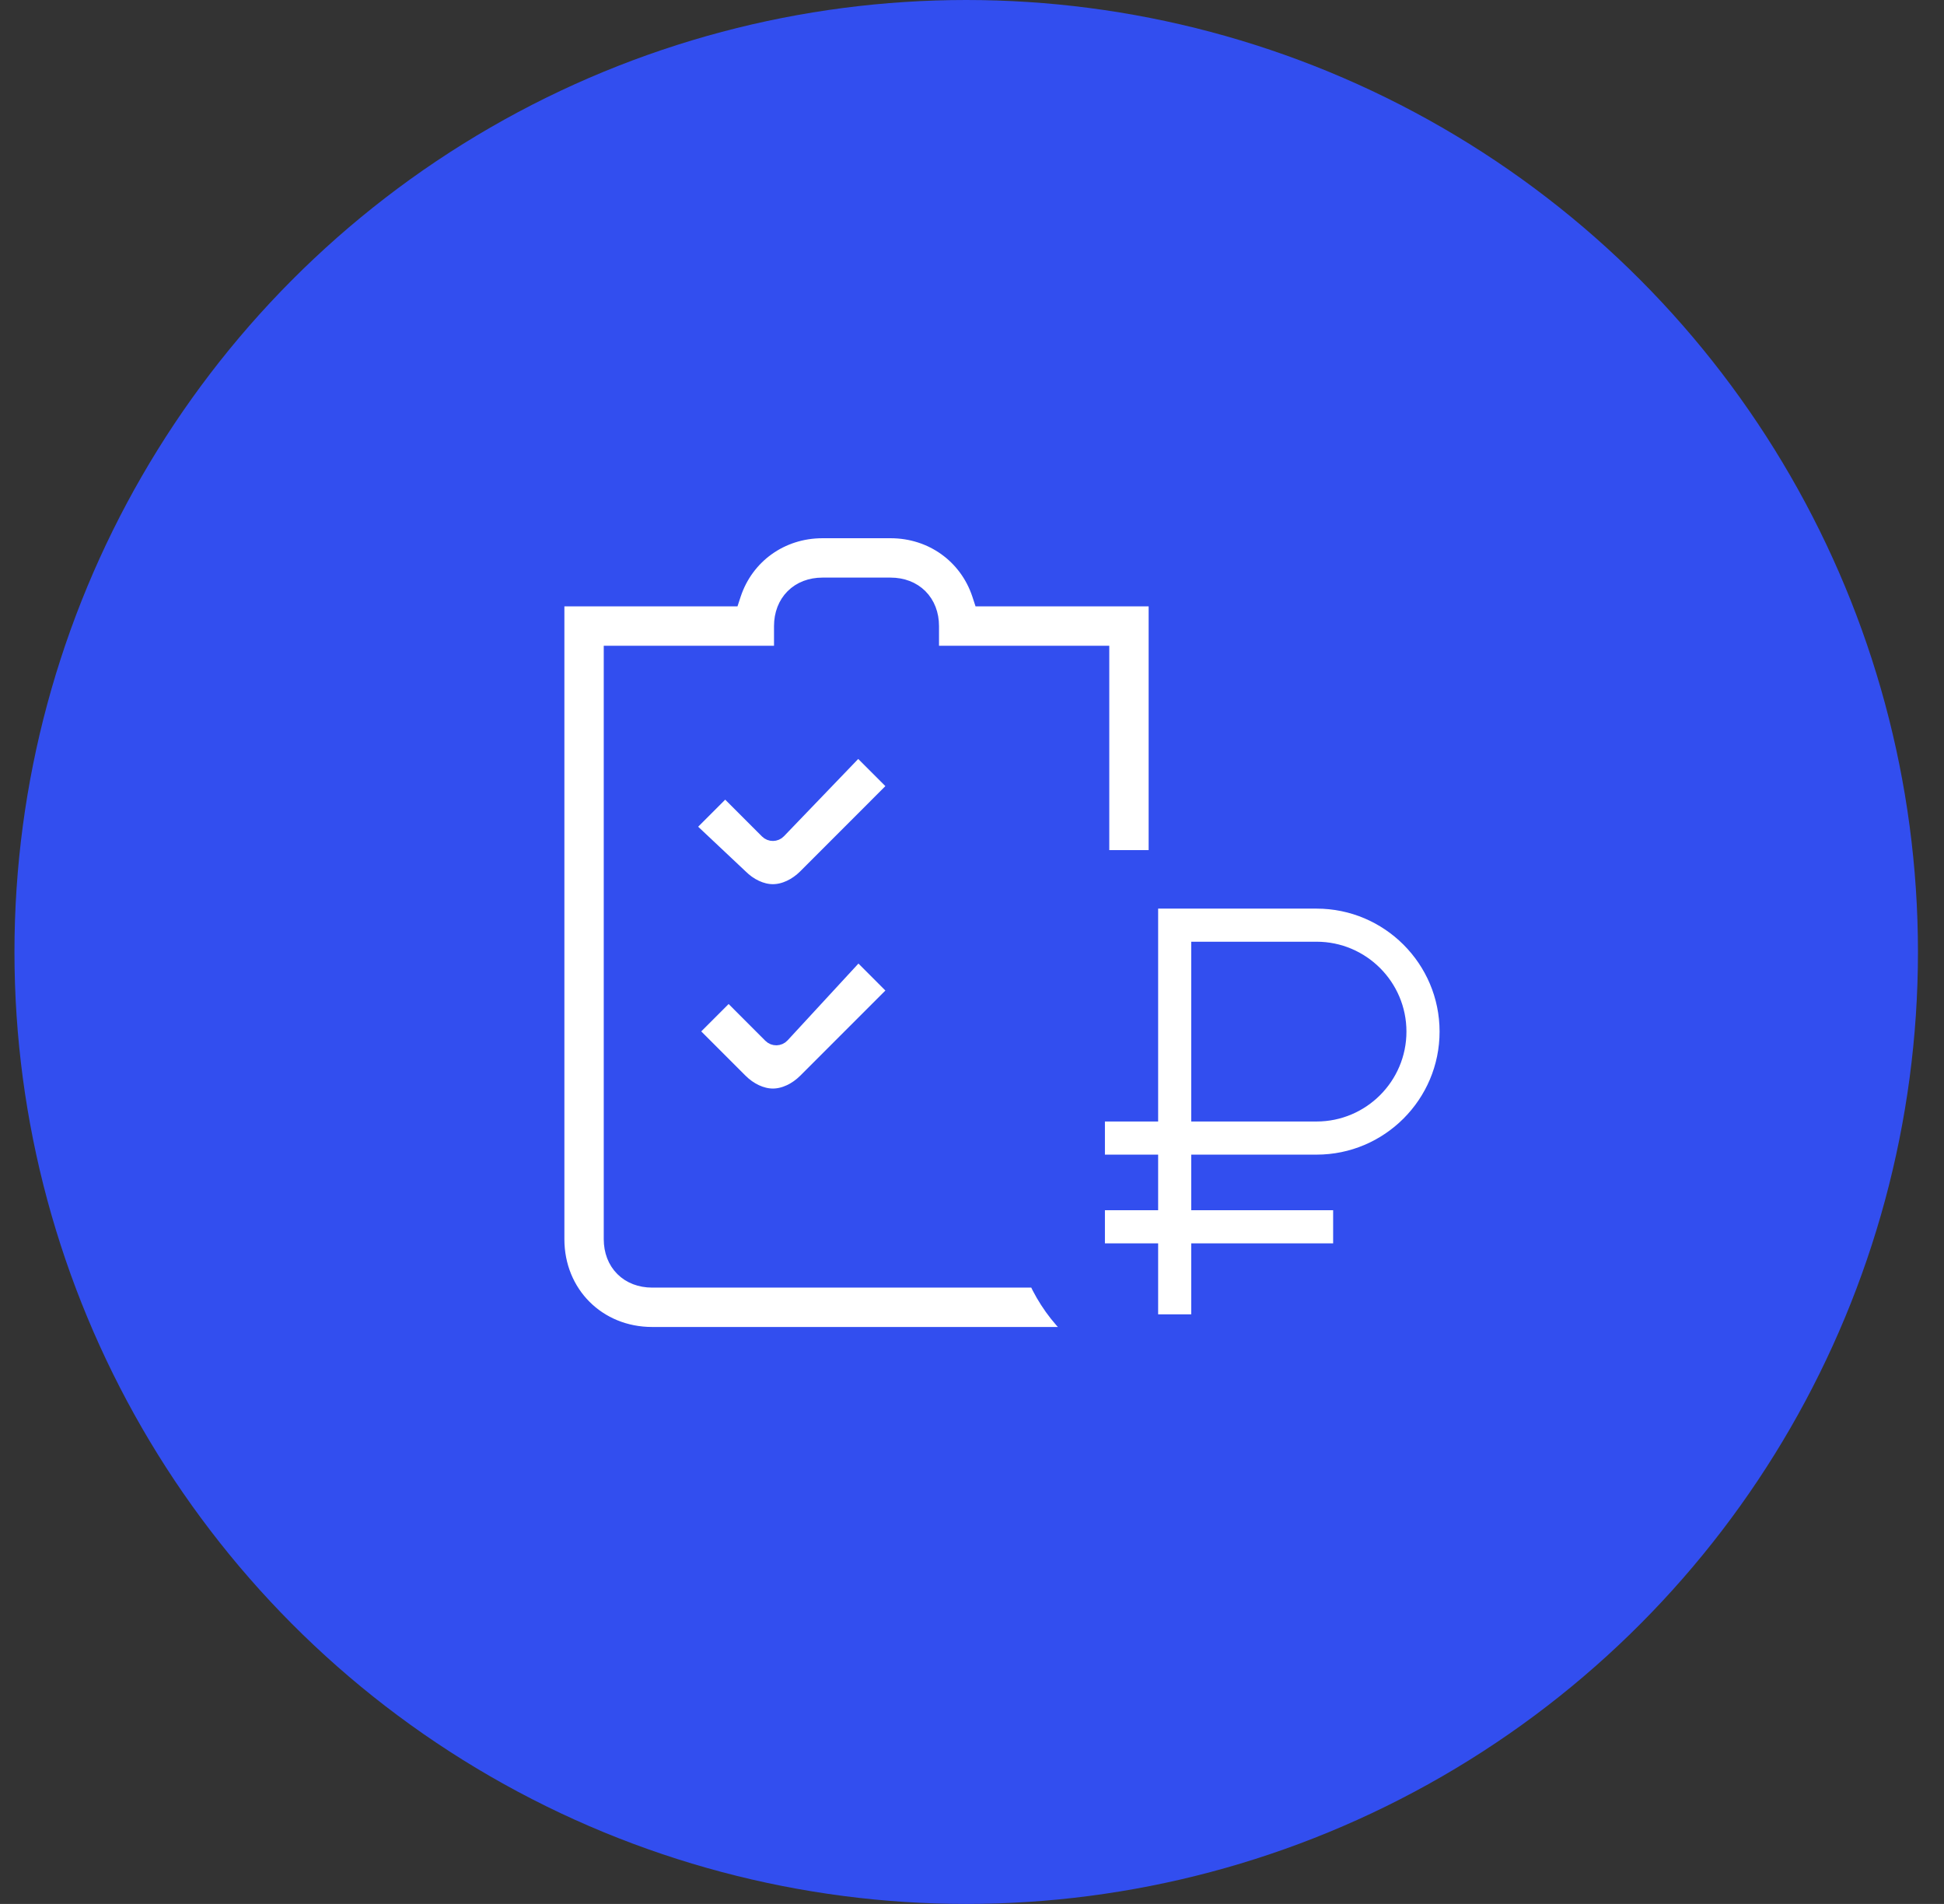
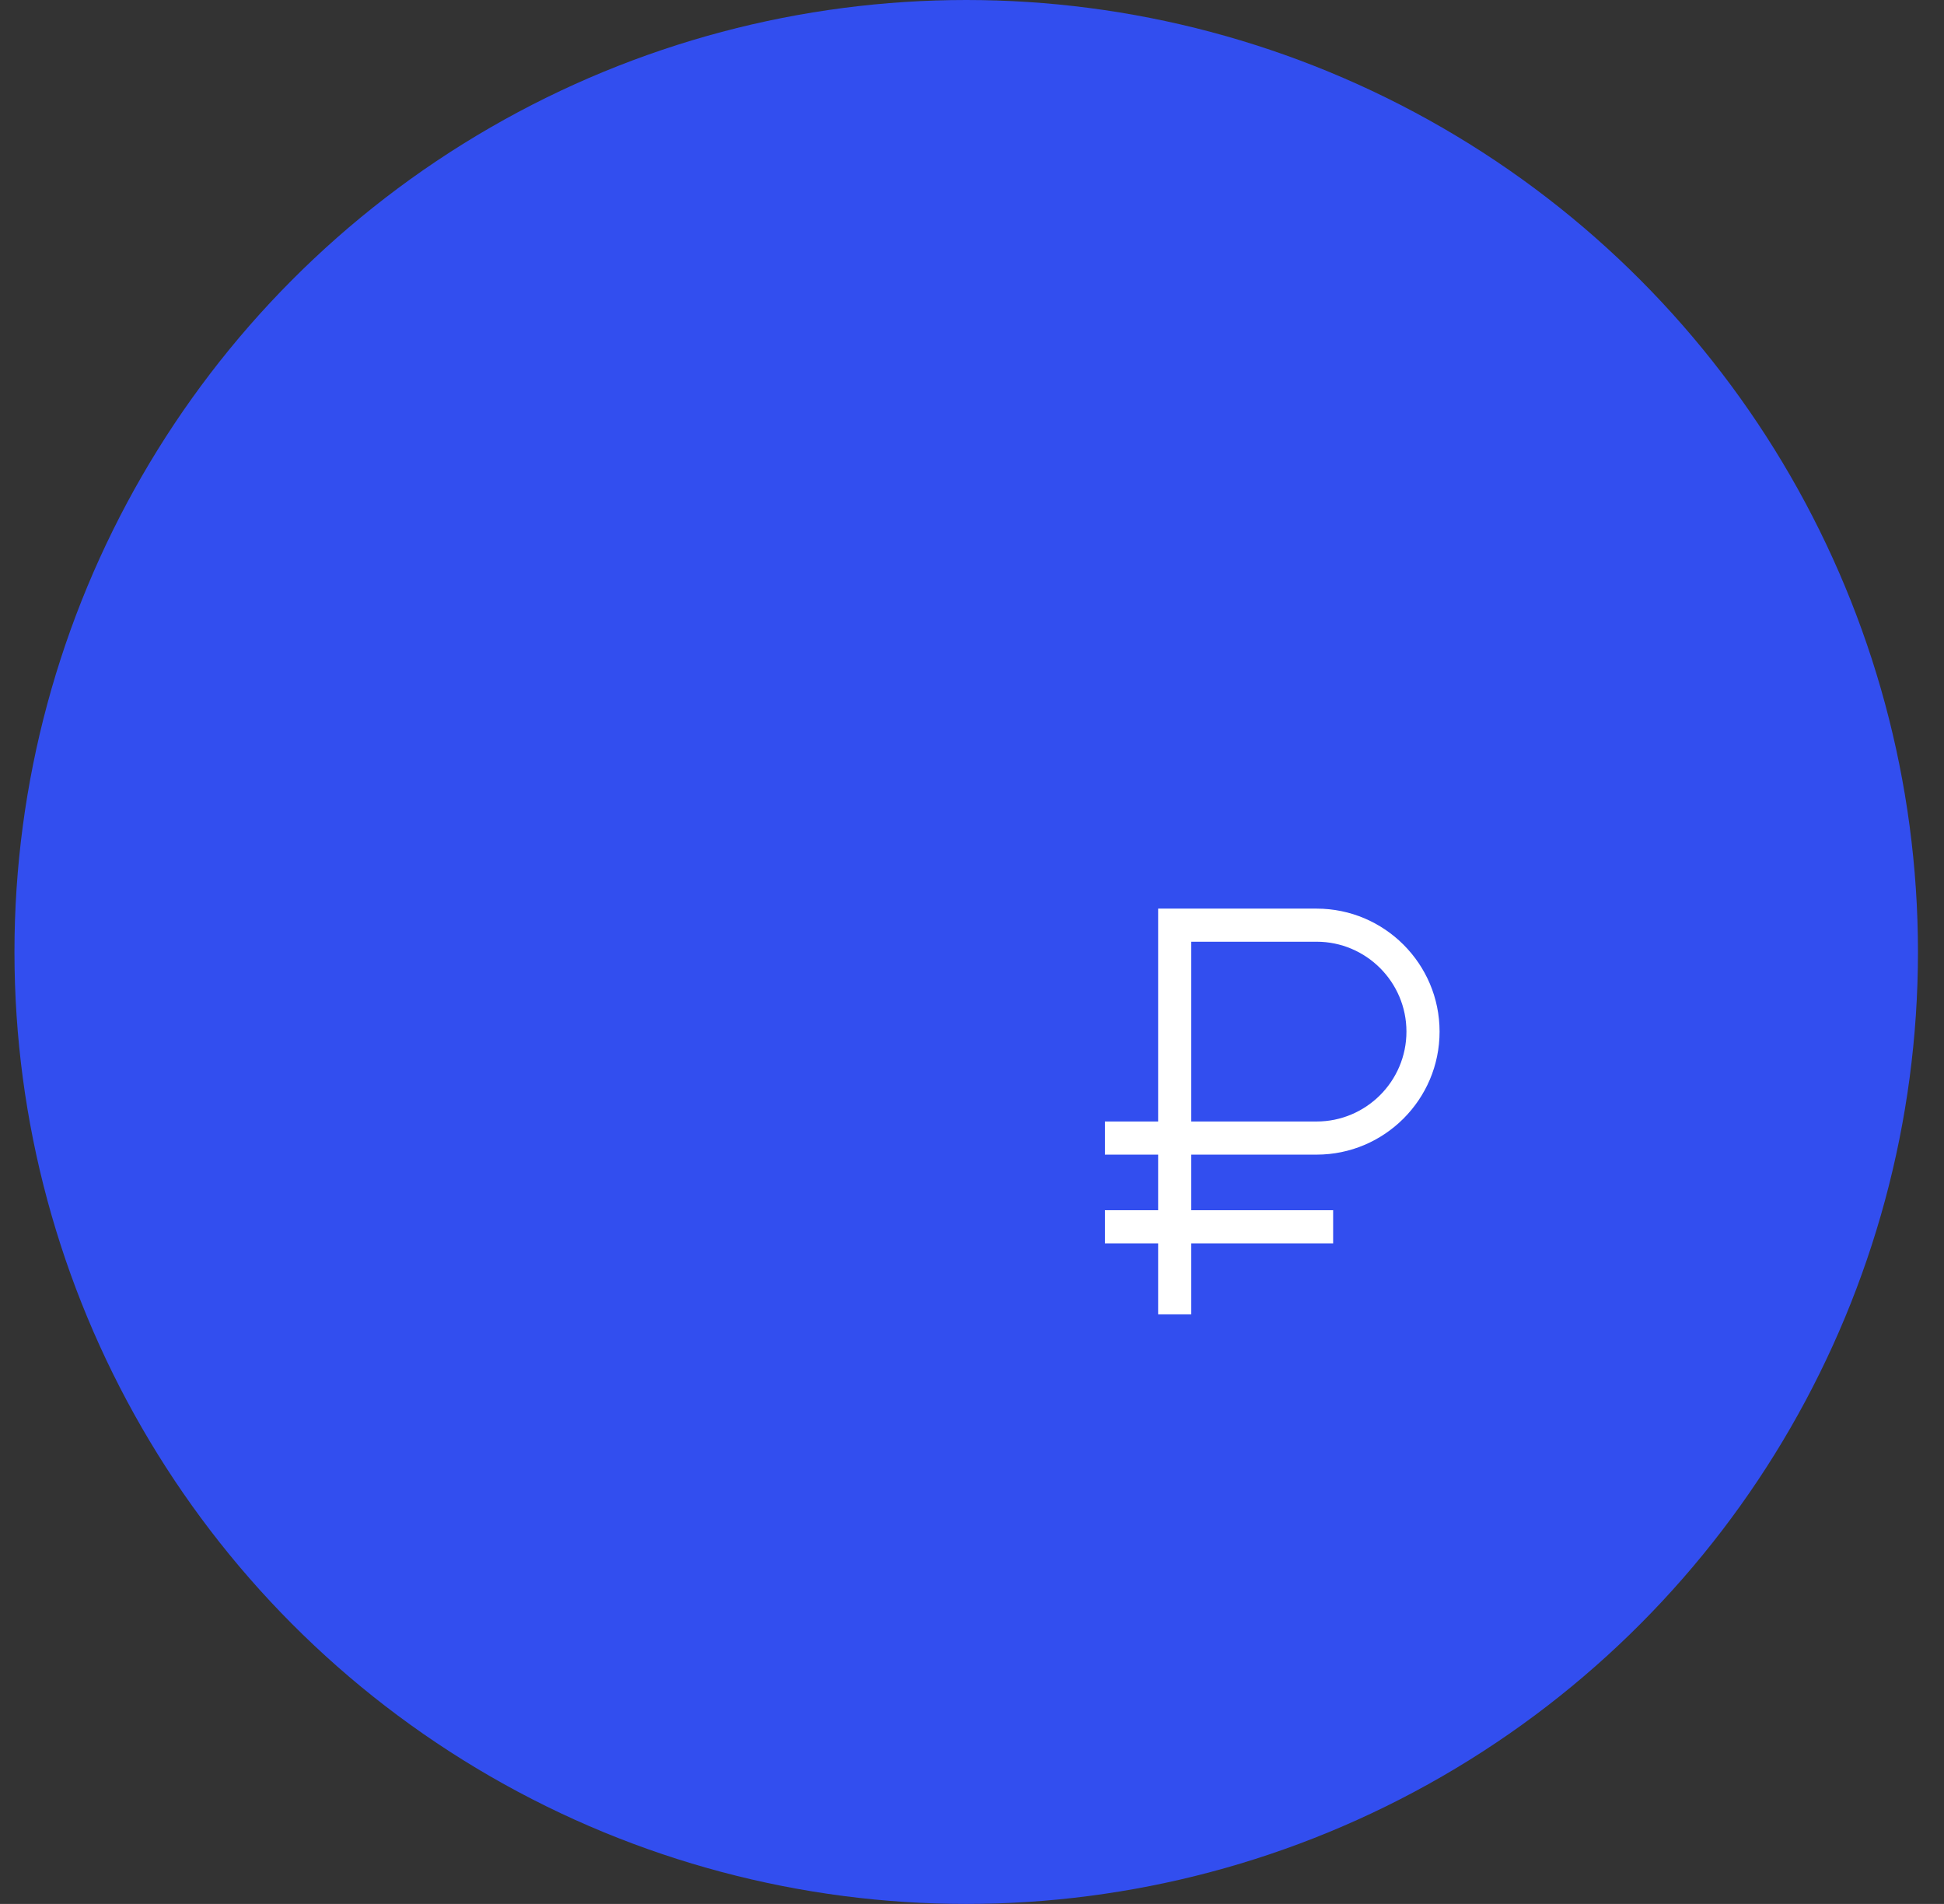
<svg xmlns="http://www.w3.org/2000/svg" width="48" height="47" viewBox="0 0 48 47" fill="none">
  <rect x="0" y="0" width="48" height="47" fill="#333333" stroke="none" />
  <circle cx="23.857" cy="23.5" r="23.5" fill="#324EEF" />
  <g clip-path="url(#clip0_39_2646)">
-     <path d="M26.512 32.901C26.396 32.92 26.294 32.935 26.194 32.935H16.103C14.772 32.935 13.758 31.922 13.758 30.59V14.791H17.953H18.081L18.121 14.669C18.433 13.733 19.29 13.109 20.308 13.109H21.989C23.007 13.109 23.864 13.733 24.176 14.669L24.216 14.791H24.344H28.539V21.163H27.212V16.295V16.118H27.035H23.008V15.454C23.008 15.162 22.909 14.904 22.724 14.719C22.539 14.534 22.282 14.436 21.989 14.436H20.308C20.015 14.436 19.758 14.534 19.573 14.719C19.388 14.904 19.289 15.162 19.289 15.454V16.118H15.262H15.085V16.295V30.59C15.085 30.883 15.183 31.14 15.368 31.325C15.553 31.51 15.811 31.608 16.103 31.608H25.574C25.787 32.068 26.099 32.524 26.512 32.901ZM18.28 21.632L16.984 20.412L17.906 19.489L18.94 20.523C19.02 20.603 19.151 20.602 19.229 20.52L21.188 18.482L22.112 19.406L19.883 21.636C19.656 21.863 19.362 22.004 19.084 22.004C18.805 22.004 18.511 21.863 18.284 21.636L18.284 21.636L18.28 21.632ZM19.316 25.562L21.191 23.53L22.112 24.452L19.883 26.681C19.656 26.908 19.362 27.049 19.084 27.049C18.805 27.049 18.511 26.908 18.284 26.681L17.064 25.461L17.991 24.534L19.024 25.568C19.105 25.649 19.238 25.646 19.316 25.562Z" fill="white" stroke="#324EEF" stroke-width="0.355" />
    <path d="M28.348 27.561H28.472V27.437V22.306H32.508C34.251 22.306 35.669 23.724 35.669 25.466C35.669 27.209 34.251 28.627 32.508 28.627H29.661H29.537V28.751V29.627V29.751H29.661H33.041V30.817H29.661H29.537V30.941V32.569H28.472V30.941V30.817H28.348H27.158V29.751H28.348H28.472V29.627V28.751V28.627H28.348H27.158V27.561H28.348ZM29.661 23.371H29.537V23.495V27.437V27.561H29.661H32.508C33.663 27.561 34.603 26.621 34.603 25.466C34.603 24.311 33.663 23.371 32.508 23.371H29.661Z" fill="white" stroke="#324EEF" stroke-width="0.248" />
  </g>
  <defs>
    <clipPath id="clip0_39_2646">
      <rect width="22.839" height="22.839" fill="white" transform="translate(13.252 11.626)" />
    </clipPath>
  </defs>
</svg>